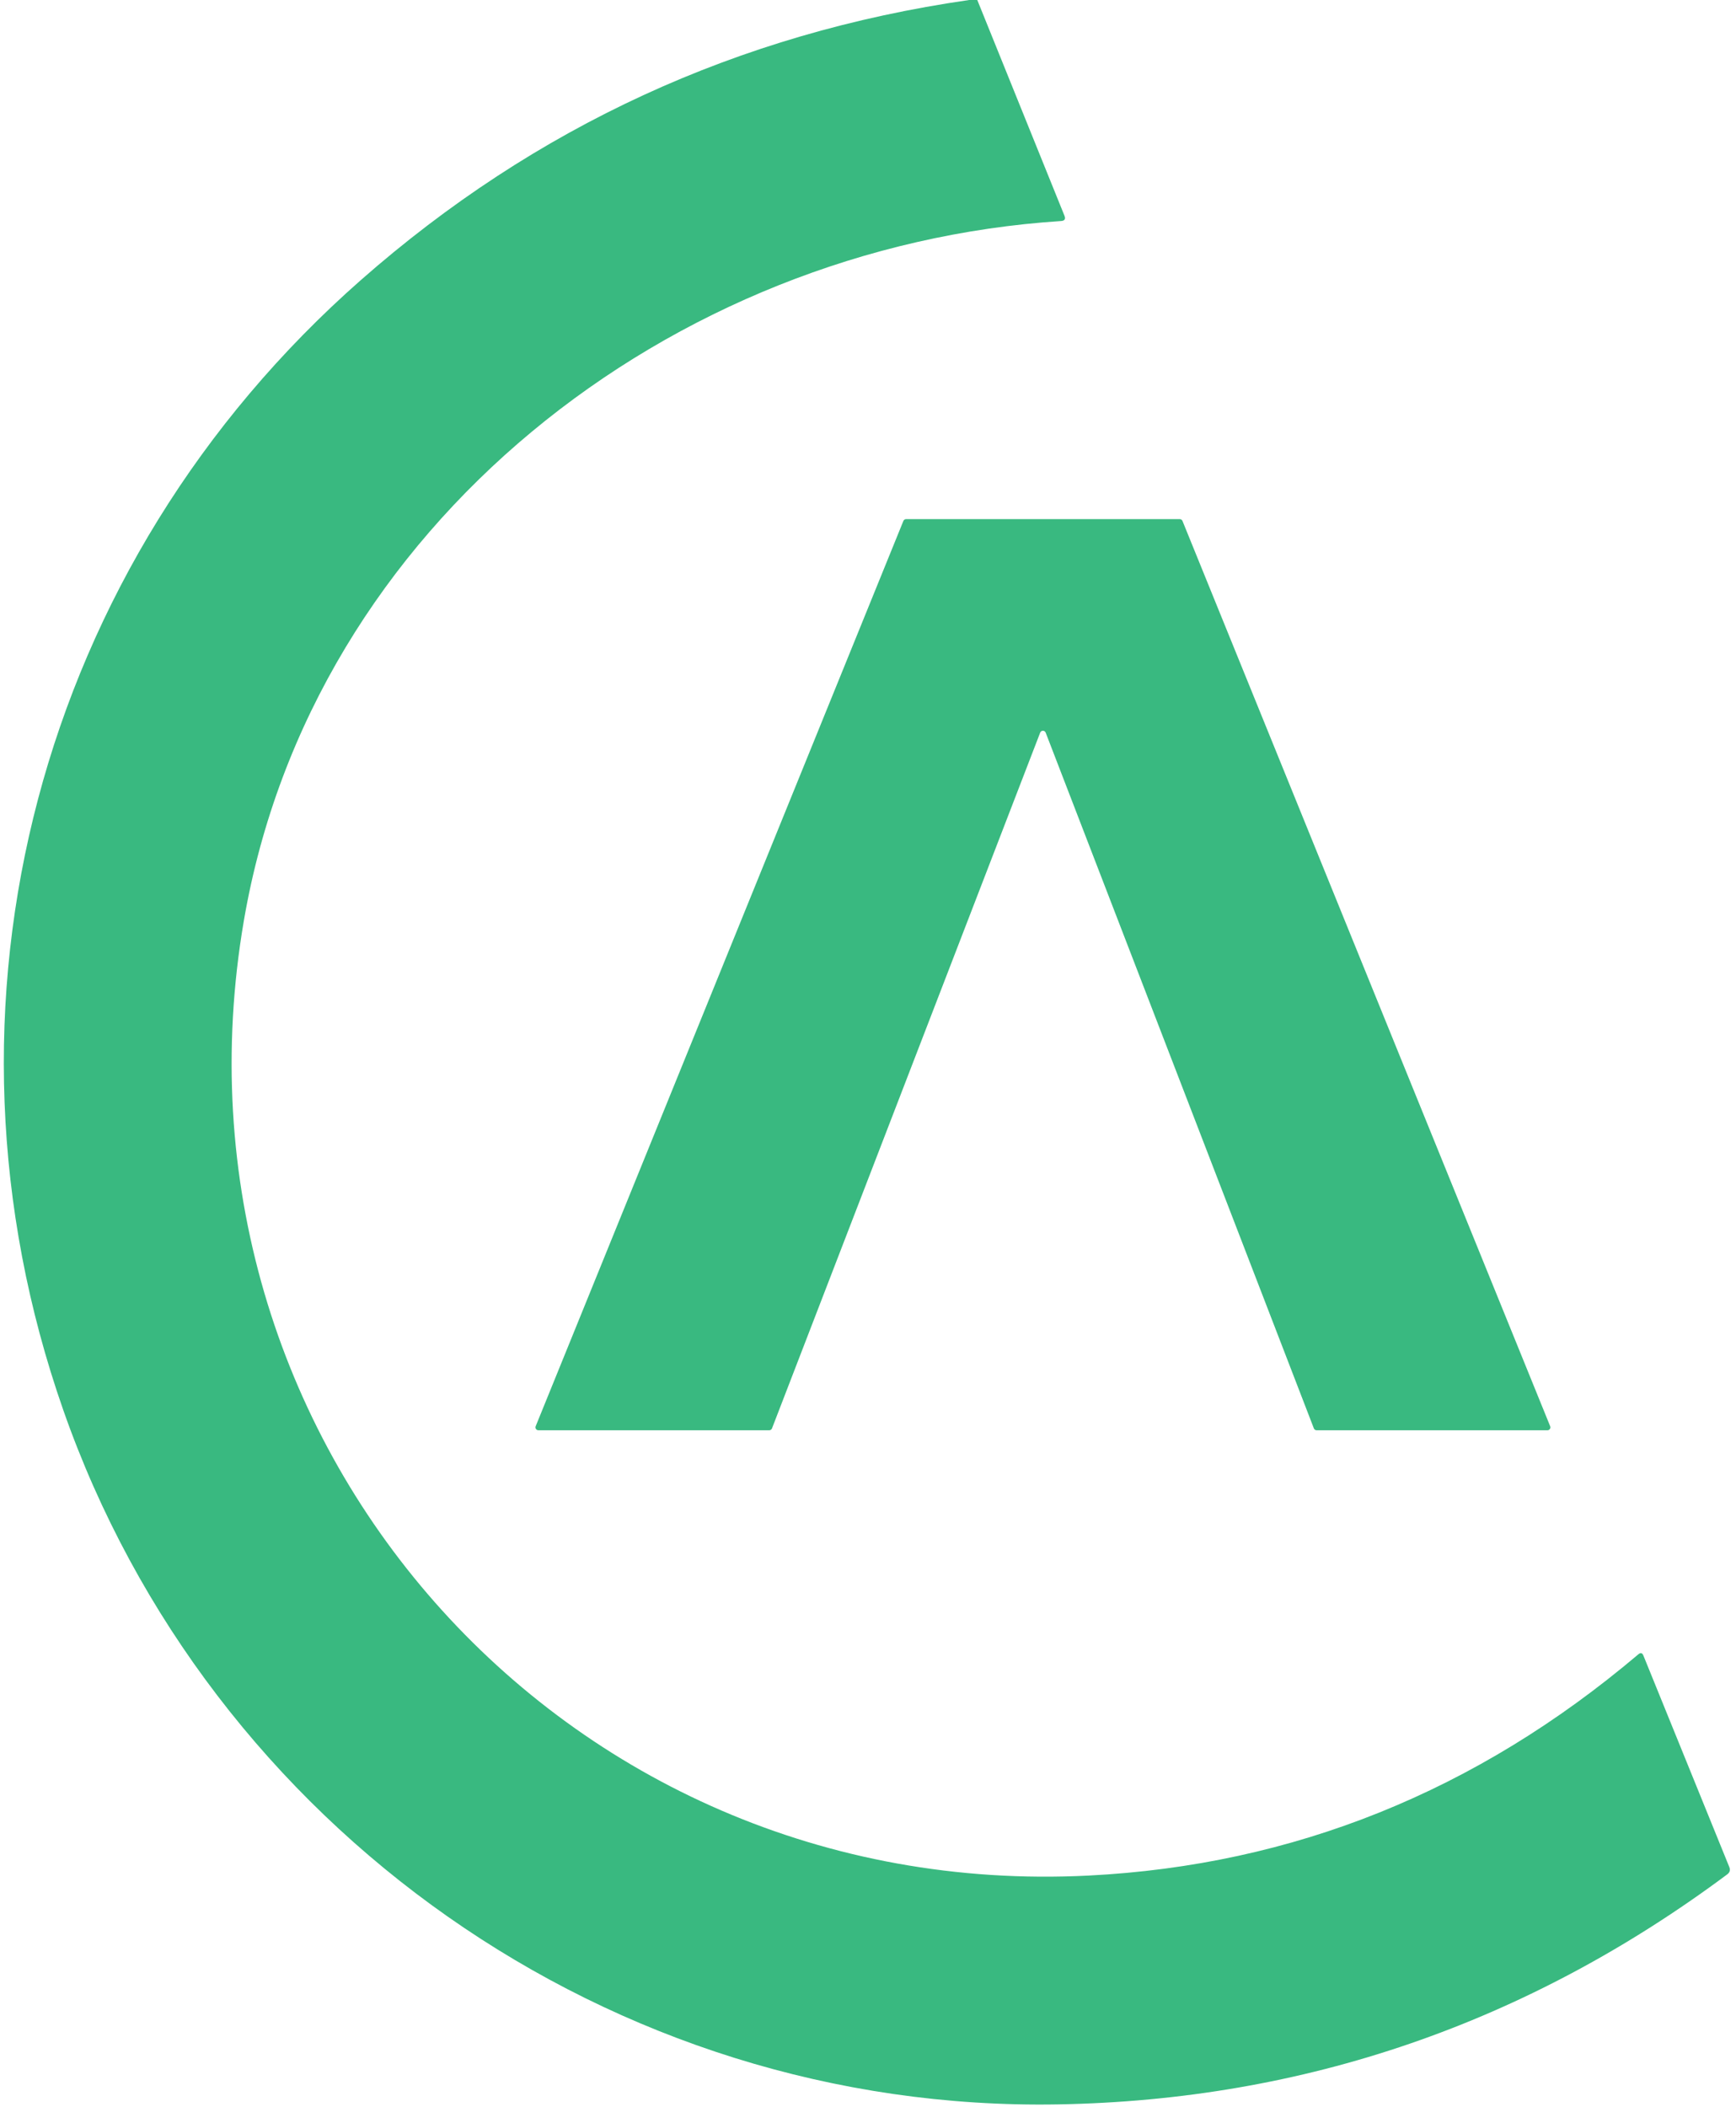
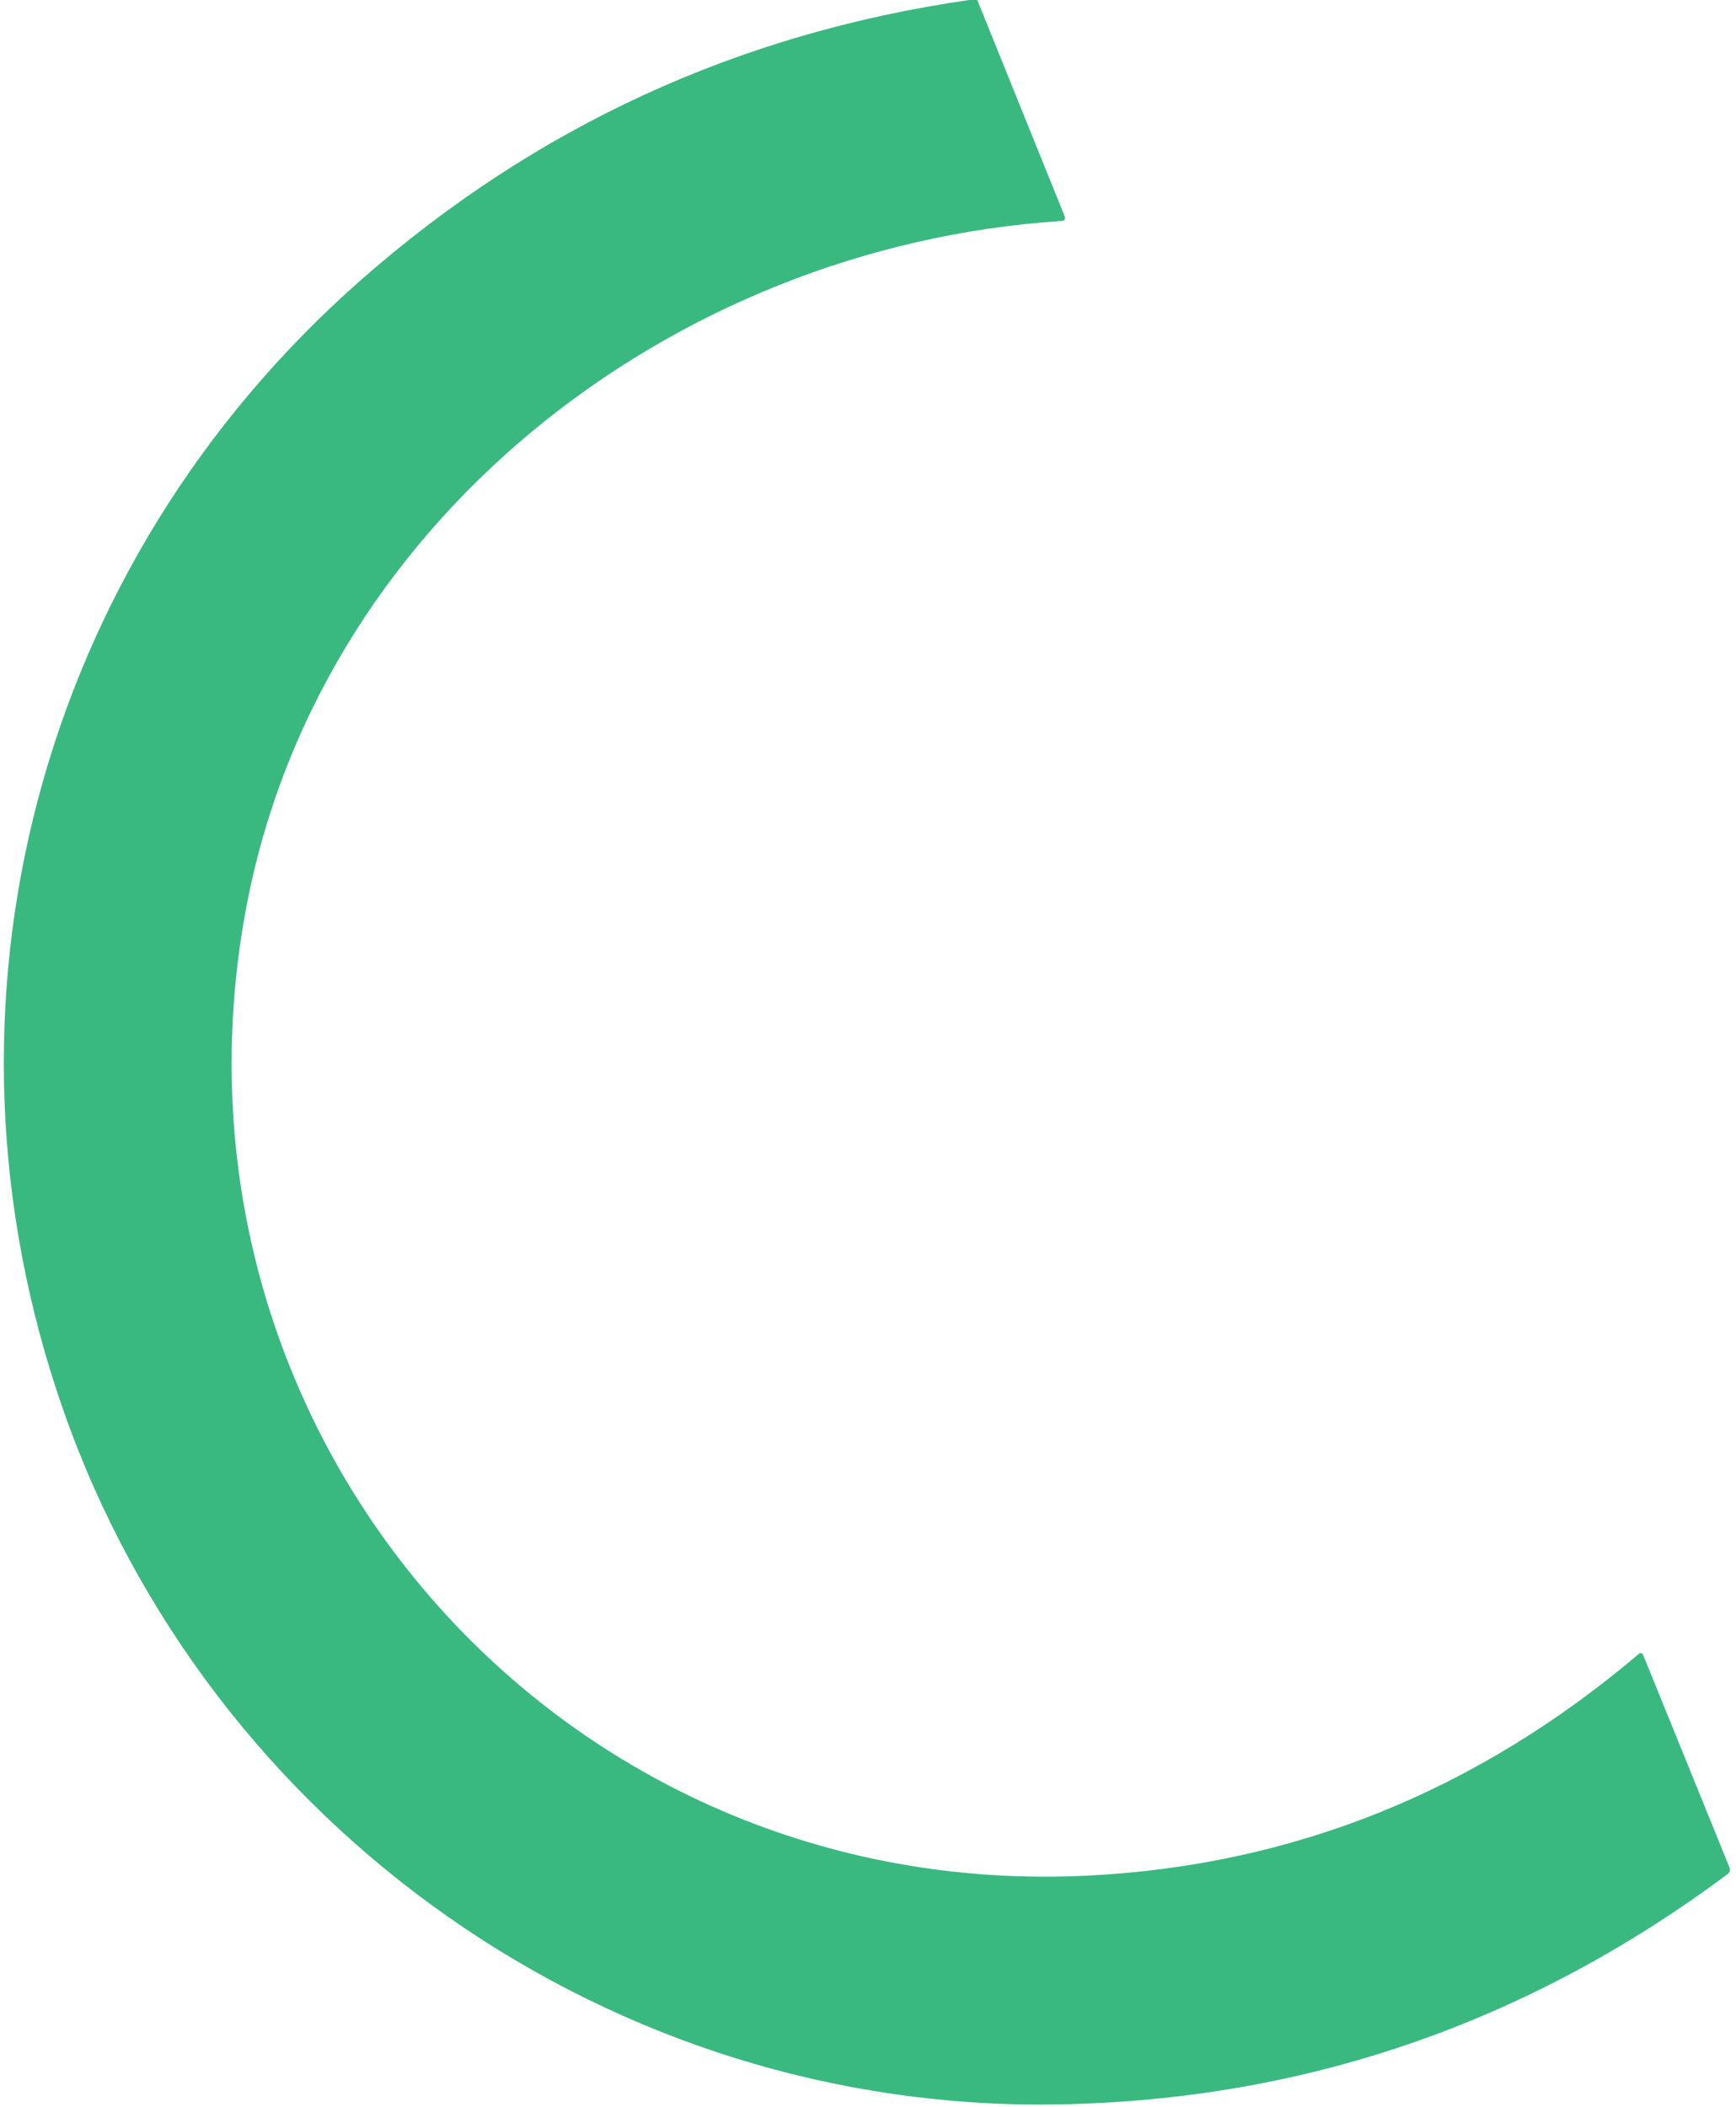
<svg xmlns="http://www.w3.org/2000/svg" width="183" height="222" viewBox="0 0 183 222" fill="none">
-   <path d="M102.16 0H103.02L112.21 22.73C112.35 23.077 112.233 23.263 111.86 23.29C70.76 25.96 32.88 55.25 25.71 96.99C16.33 151.64 59.15 200.45 114.75 197.63C136.317 196.537 155.633 188.767 172.7 174.32C172.94 174.113 173.12 174.157 173.24 174.45L182.29 196.72C182.423 197.033 182.353 197.293 182.08 197.5C160.987 213.207 137.477 221.287 111.55 221.74C64.4 222.58 22.06 192.53 6.67 148.58C-8.29 105.86 4.06 59.4 38.03 29.52C56.417 13.353 77.793 3.513 102.16 0Z" fill="#39B980" />
-   <path d="M81.09 150.71H56.76C56.709 150.711 56.658 150.699 56.612 150.675C56.566 150.651 56.528 150.616 56.499 150.573C56.47 150.531 56.452 150.482 56.447 150.43C56.442 150.379 56.45 150.327 56.47 150.28L95.23 54.89C95.254 54.833 95.294 54.785 95.346 54.751C95.398 54.717 95.458 54.699 95.52 54.7H124.36C124.422 54.699 124.482 54.717 124.534 54.751C124.586 54.785 124.626 54.833 124.65 54.89L163.41 150.28C163.43 150.327 163.438 150.379 163.433 150.43C163.428 150.482 163.41 150.531 163.381 150.573C163.352 150.616 163.313 150.651 163.268 150.675C163.222 150.699 163.171 150.711 163.12 150.71H138.79C138.727 150.71 138.666 150.691 138.614 150.655C138.562 150.619 138.522 150.569 138.5 150.51L110.23 77.2C110.208 77.141 110.168 77.09 110.116 77.055C110.064 77.019 110.003 76.999 109.94 76.999C109.877 76.999 109.816 77.019 109.764 77.055C109.712 77.09 109.672 77.141 109.65 77.2L81.38 150.51C81.358 150.569 81.318 150.619 81.266 150.655C81.214 150.691 81.153 150.71 81.09 150.71Z" fill="#39B980" />
+   <path d="M102.16 0H103.02L112.21 22.73C112.35 23.077 112.233 23.263 111.86 23.29C70.76 25.96 32.88 55.25 25.71 96.99C16.33 151.64 59.15 200.45 114.75 197.63C136.317 196.537 155.633 188.767 172.7 174.32C172.94 174.113 173.12 174.157 173.24 174.45L182.29 196.72C182.423 197.033 182.353 197.293 182.08 197.5C160.987 213.207 137.477 221.287 111.55 221.74C64.4 222.58 22.06 192.53 6.67 148.58C-8.29 105.86 4.06 59.4 38.03 29.52C56.417 13.353 77.793 3.513 102.16 0" fill="#39B980" />
</svg>